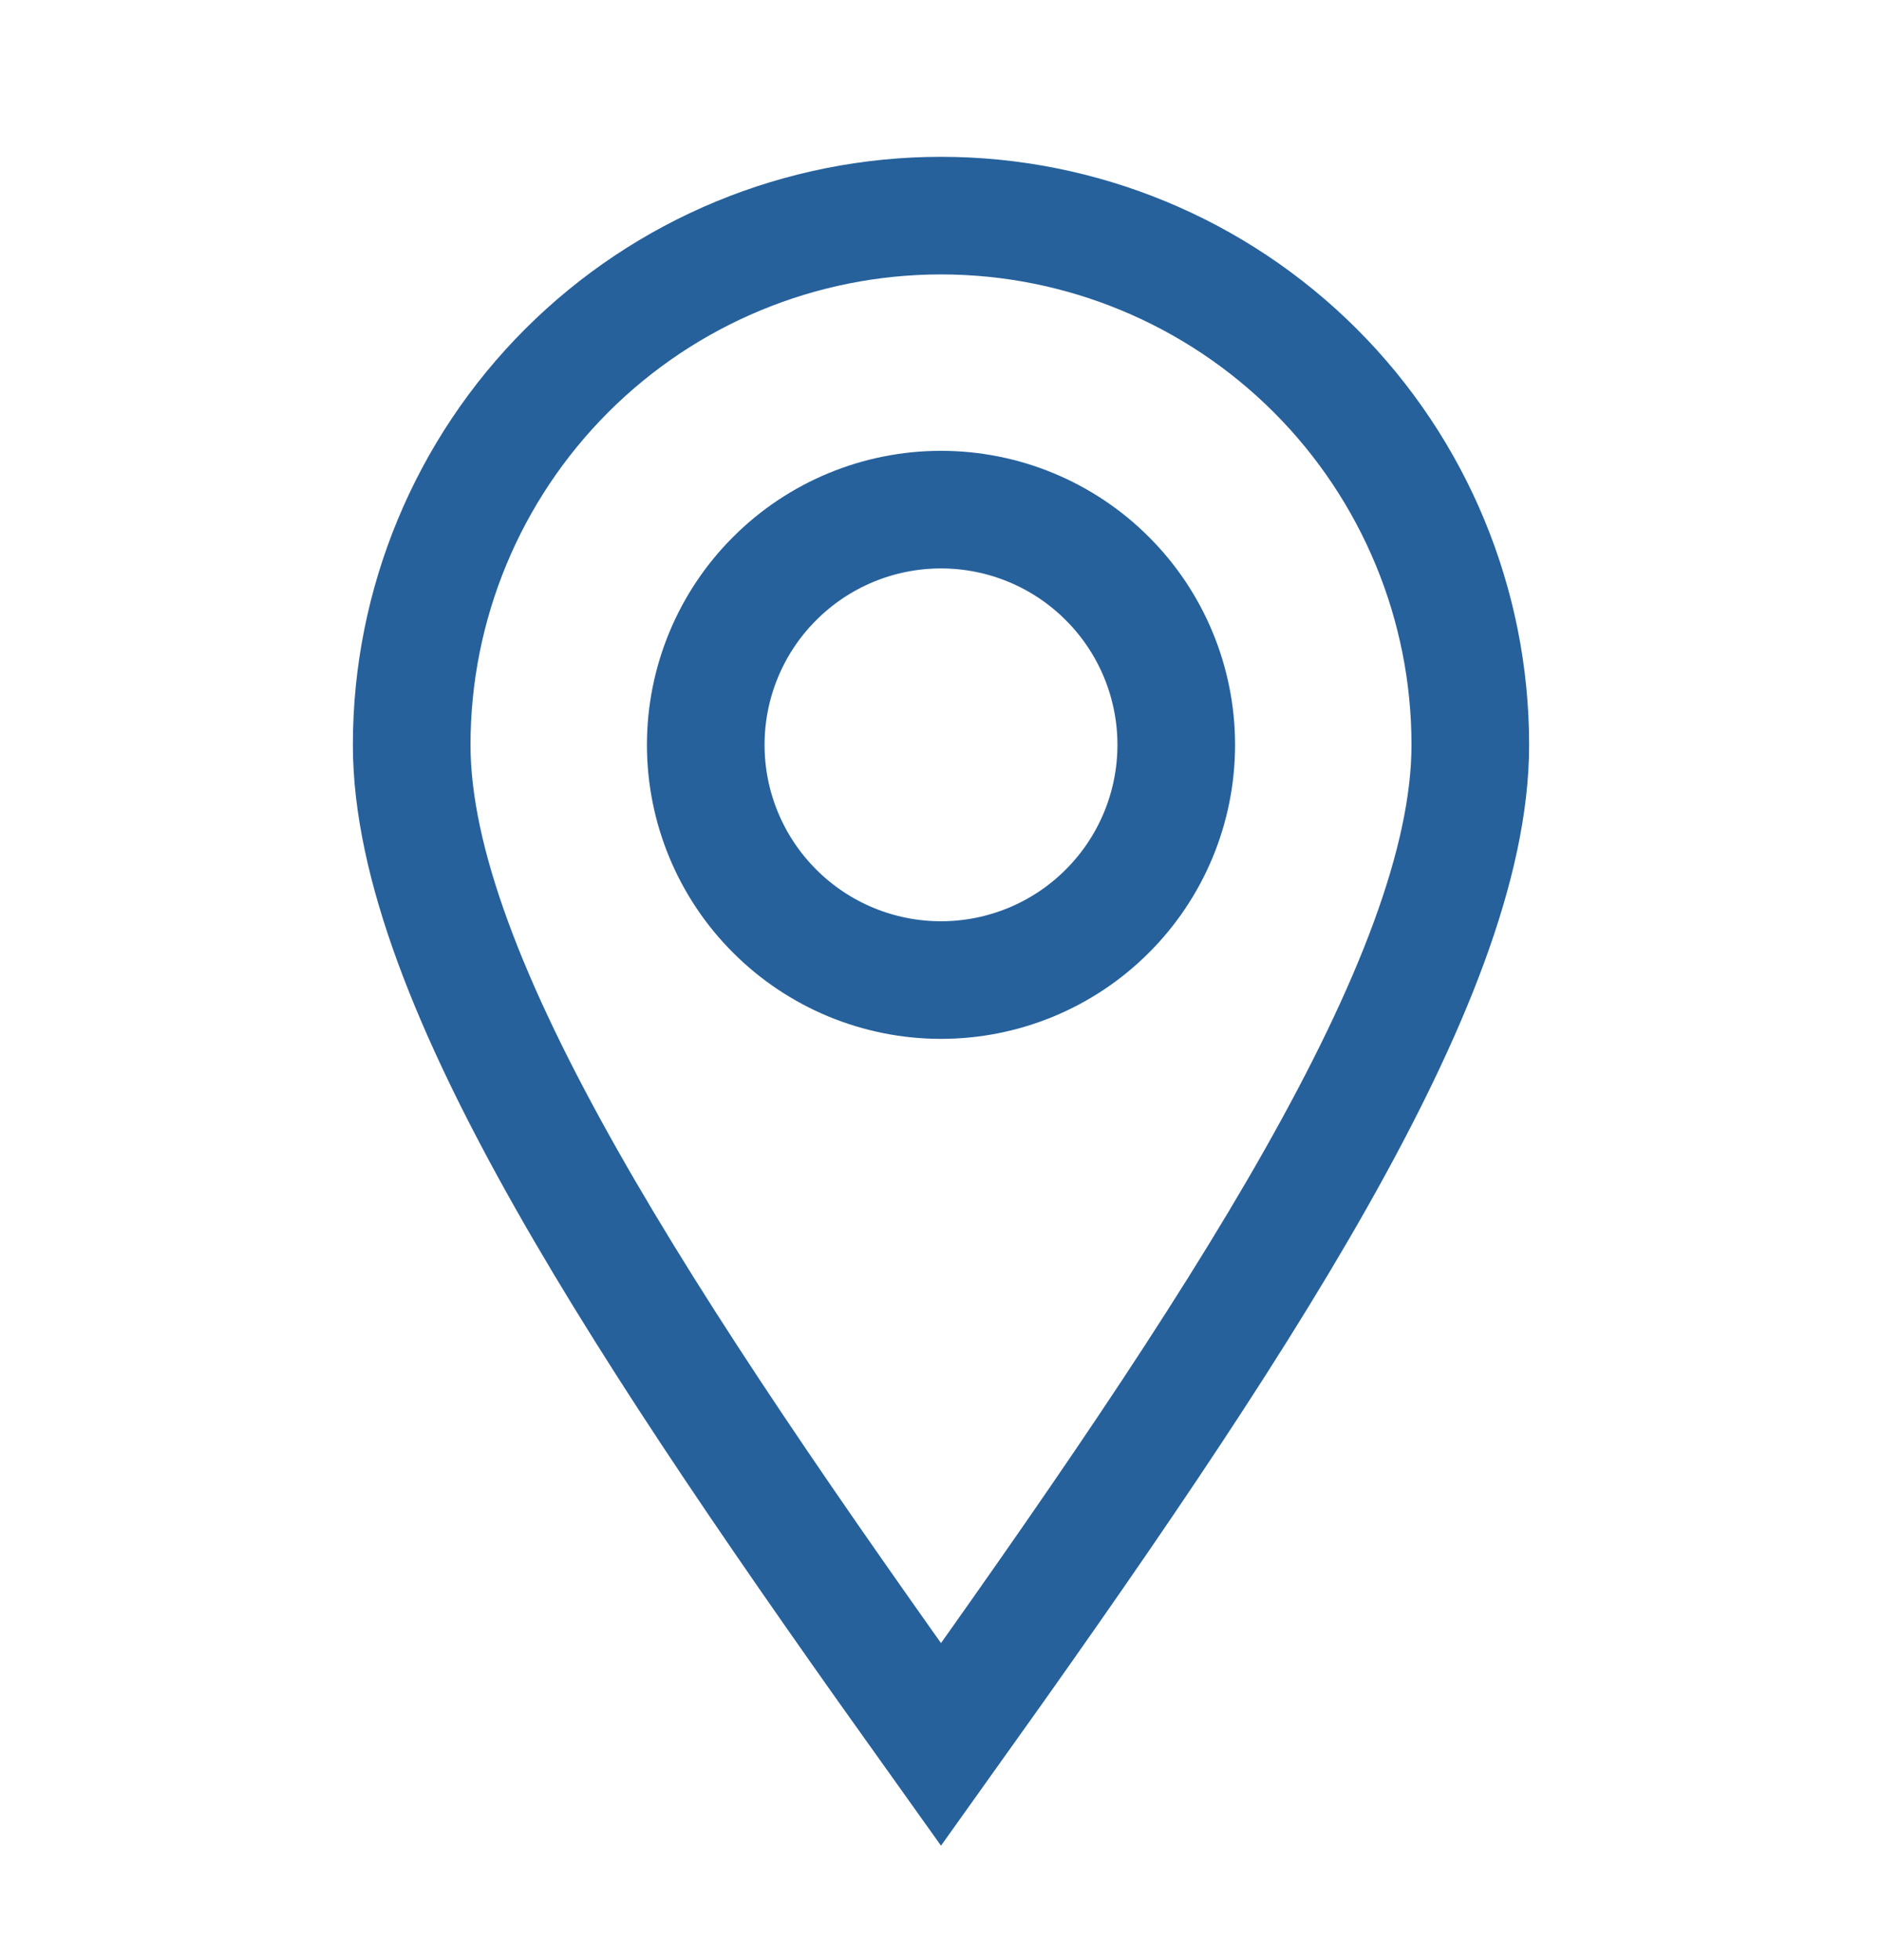
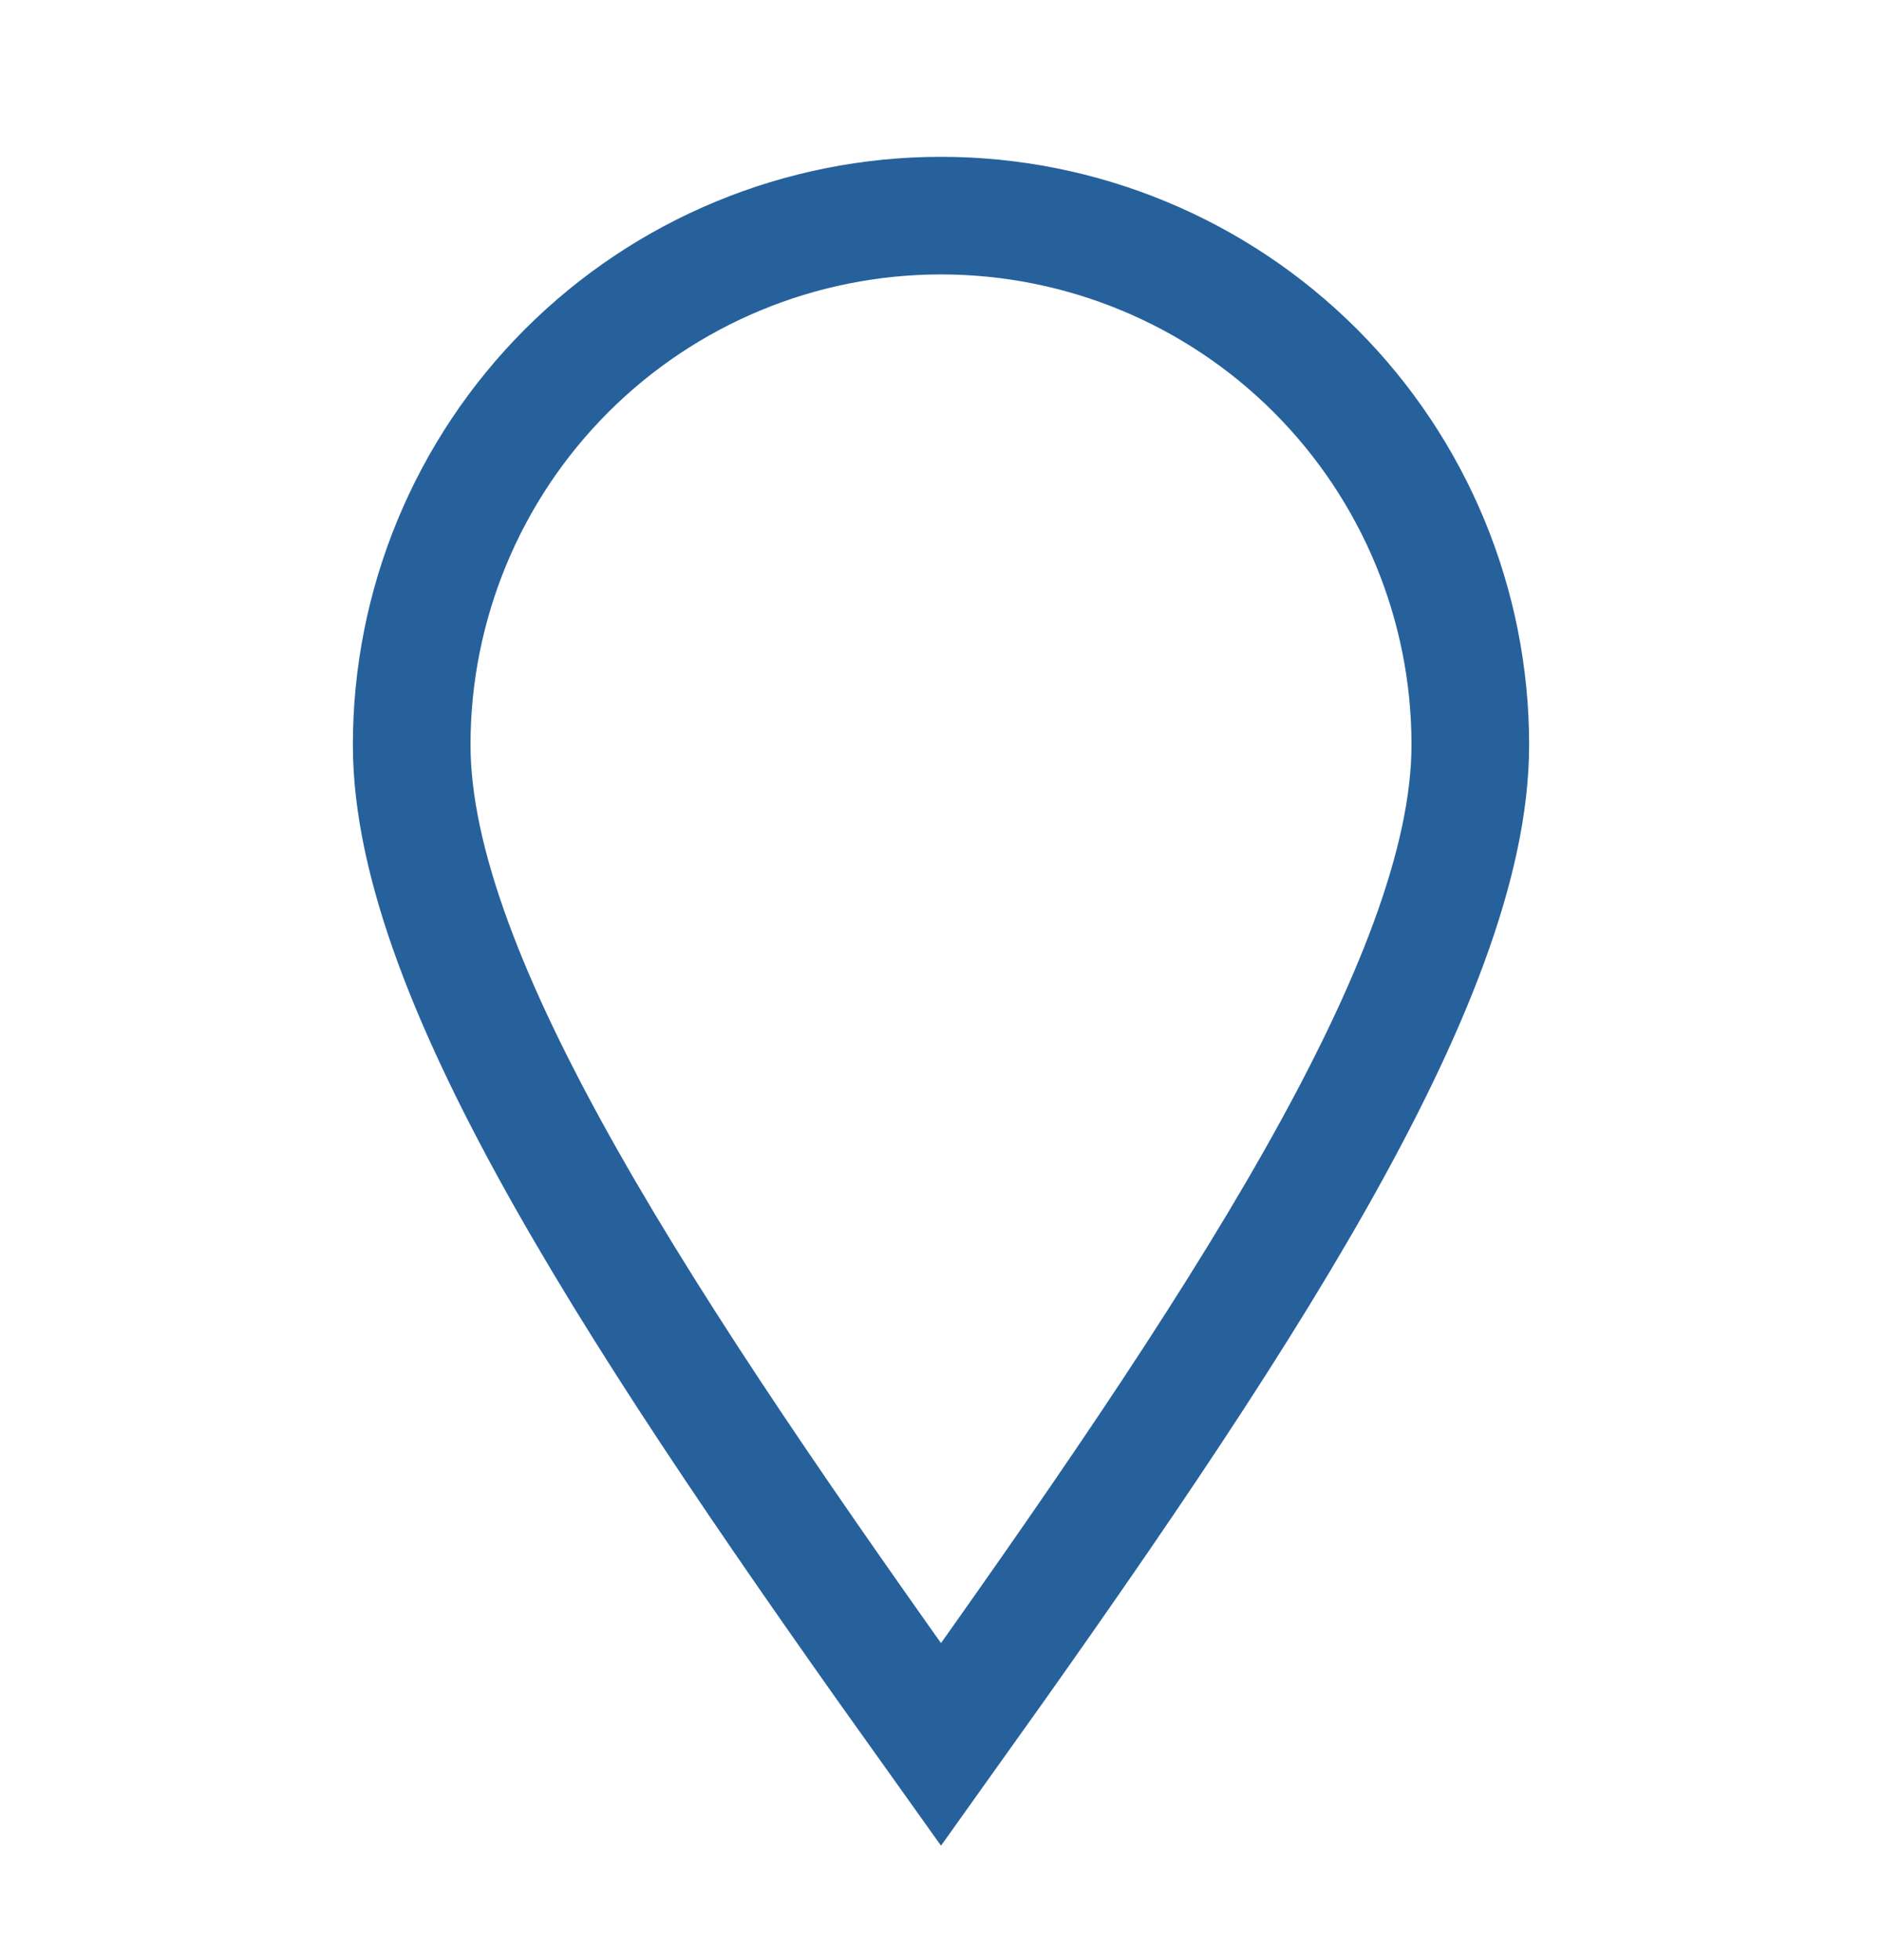
<svg xmlns="http://www.w3.org/2000/svg" width="24" height="25" viewBox="0 0 24 25" fill="none">
  <path d="M12 22.25C15.75 17 18.75 12.5 18.75 9.5C18.75 7.71 18.039 5.993 16.773 4.727C15.507 3.461 13.79 2.75 12 2.75C10.21 2.75 8.493 3.461 7.227 4.727C5.961 5.993 5.25 7.71 5.25 9.5C5.25 12.5 8.25 17 12 22.25Z" stroke="#26619C" stroke-width="1.5" />
-   <path d="M15 9.5C15 10.296 14.684 11.059 14.121 11.621C13.559 12.184 12.796 12.5 12 12.5C11.204 12.5 10.441 12.184 9.879 11.621C9.316 11.059 9 10.296 9 9.5C9 8.704 9.316 7.941 9.879 7.379C10.441 6.816 11.204 6.5 12 6.5C12.796 6.5 13.559 6.816 14.121 7.379C14.684 7.941 15 8.704 15 9.5Z" stroke="#26619C" stroke-width="1.5" />
</svg>